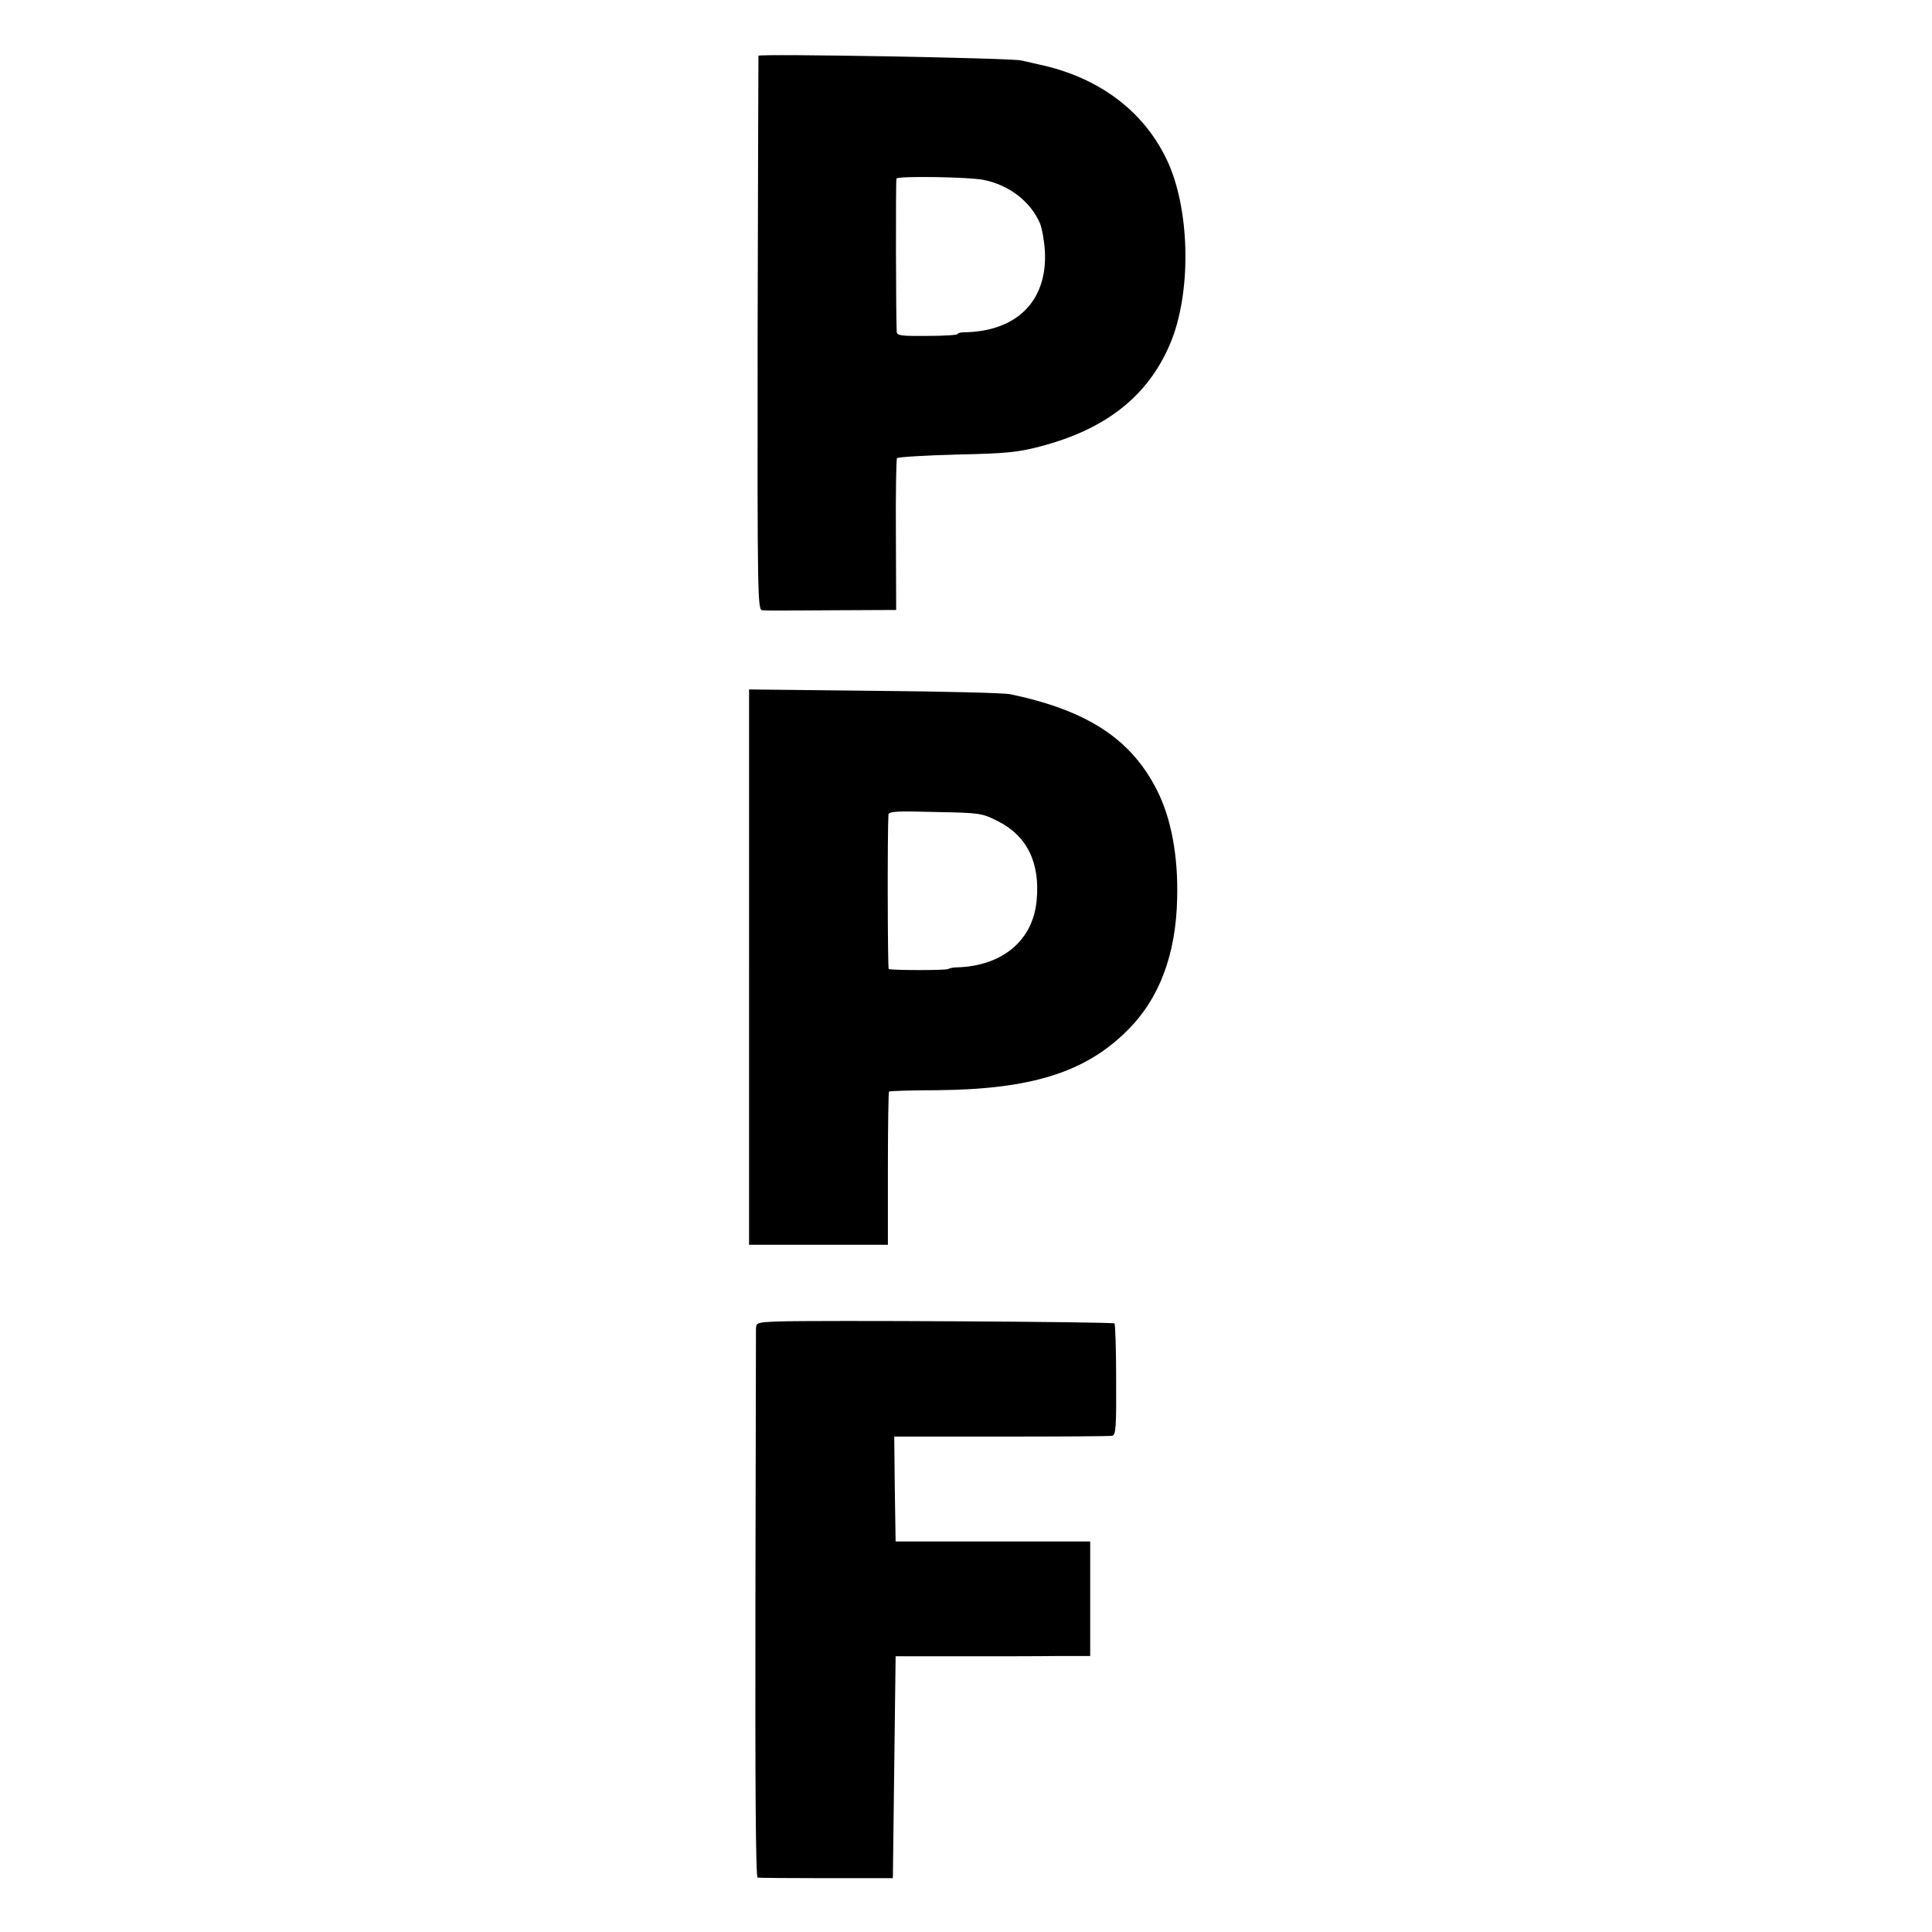
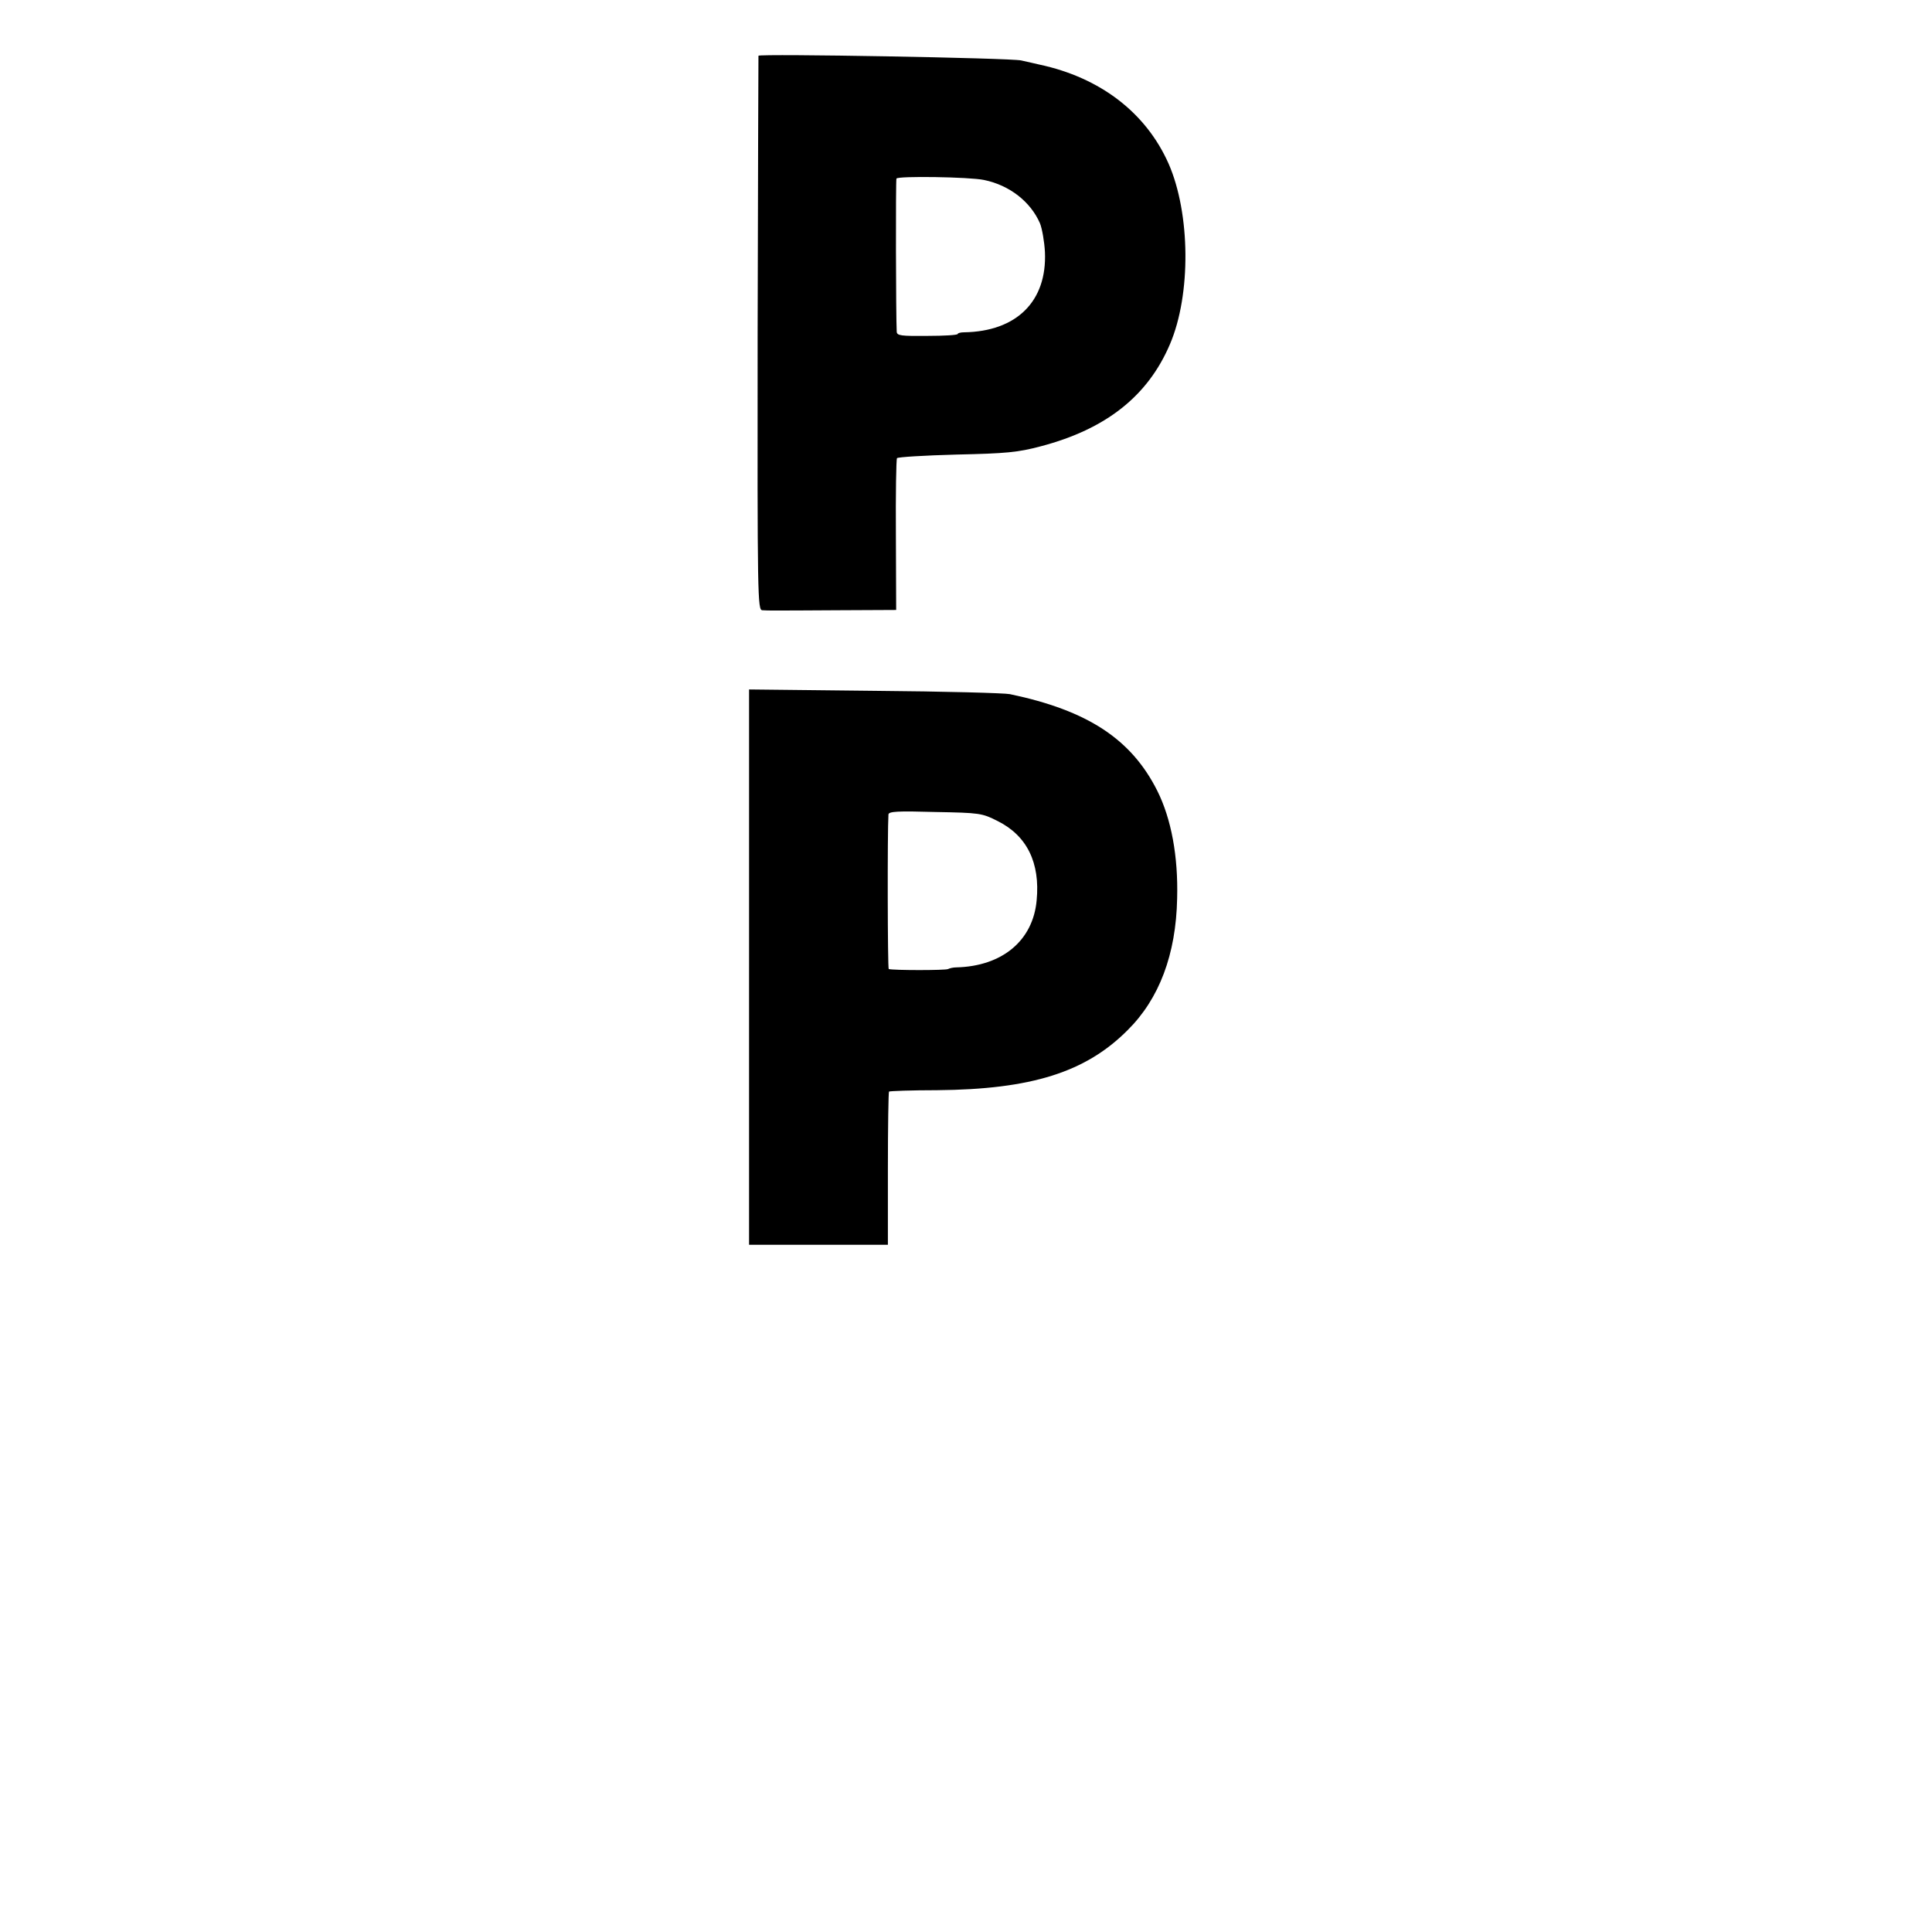
<svg xmlns="http://www.w3.org/2000/svg" version="1.0" width="700pt" height="700pt" viewBox="0 0 700 700" preserveAspectRatio="xMidYMid meet">
  <g transform="translate(0,700) scale(0.1,-0.1)" fill="#000000" stroke="none">
    <path d="M2748 6798 c0 -2 -2 -454 -3 -1005 -1 -962 0 -1003 17 -1004 10 -1 29 -1 43 -1 14 0 119 0 233 1 l209 1 -1 271 c-1 149 1 274 4 279 3 4 100 10 215 13 182 4 223 8 306 30 236 62 388 182 468 370 77 180 74 474 -5 654 -82 185 -248 312 -468 359 -11 3 -41 9 -66 15 -38 9 -947 25 -952 17z m817 -450 c93 -19 169 -79 203 -157 8 -20 16 -67 18 -104 8 -179 -103 -288 -293 -291 -13 0 -23 -3 -23 -6 0 -4 -49 -7 -110 -7 -96 -1 -110 1 -111 15 -3 52 -4 548 -1 555 5 10 265 6 317 -5z" />
    <path d="M2714 3496 l0 -1006 251 0 252 0 0 275 c0 151 2 277 4 280 3 2 81 5 174 5 342 3 539 65 691 218 114 113 175 274 179 477 4 152 -21 288 -72 390 -94 187 -252 291 -534 350 -18 4 -239 10 -489 12 l-456 5 0 -1006z m901 529 c106 -53 154 -151 141 -287 -13 -146 -125 -239 -291 -243 -11 0 -24 -3 -30 -6 -8 -5 -198 -5 -215 0 -4 1 -5 498 -1 560 1 11 32 13 169 9 162 -3 170 -4 227 -33z" />
-     <path d="M2818 2212 c-73 -3 -78 -4 -79 -25 0 -12 -1 -464 -2 -1004 -1 -648 1 -984 8 -986 6 -1 118 -2 250 -2 l240 0 5 402 5 402 235 0 c129 0 288 0 353 1 l117 0 0 208 0 207 -352 0 -353 0 -3 190 -2 190 387 0 c214 0 395 1 403 3 13 3 15 33 14 203 0 109 -3 201 -6 204 -6 6 -1091 12 -1220 7z" />
  </g>
</svg>